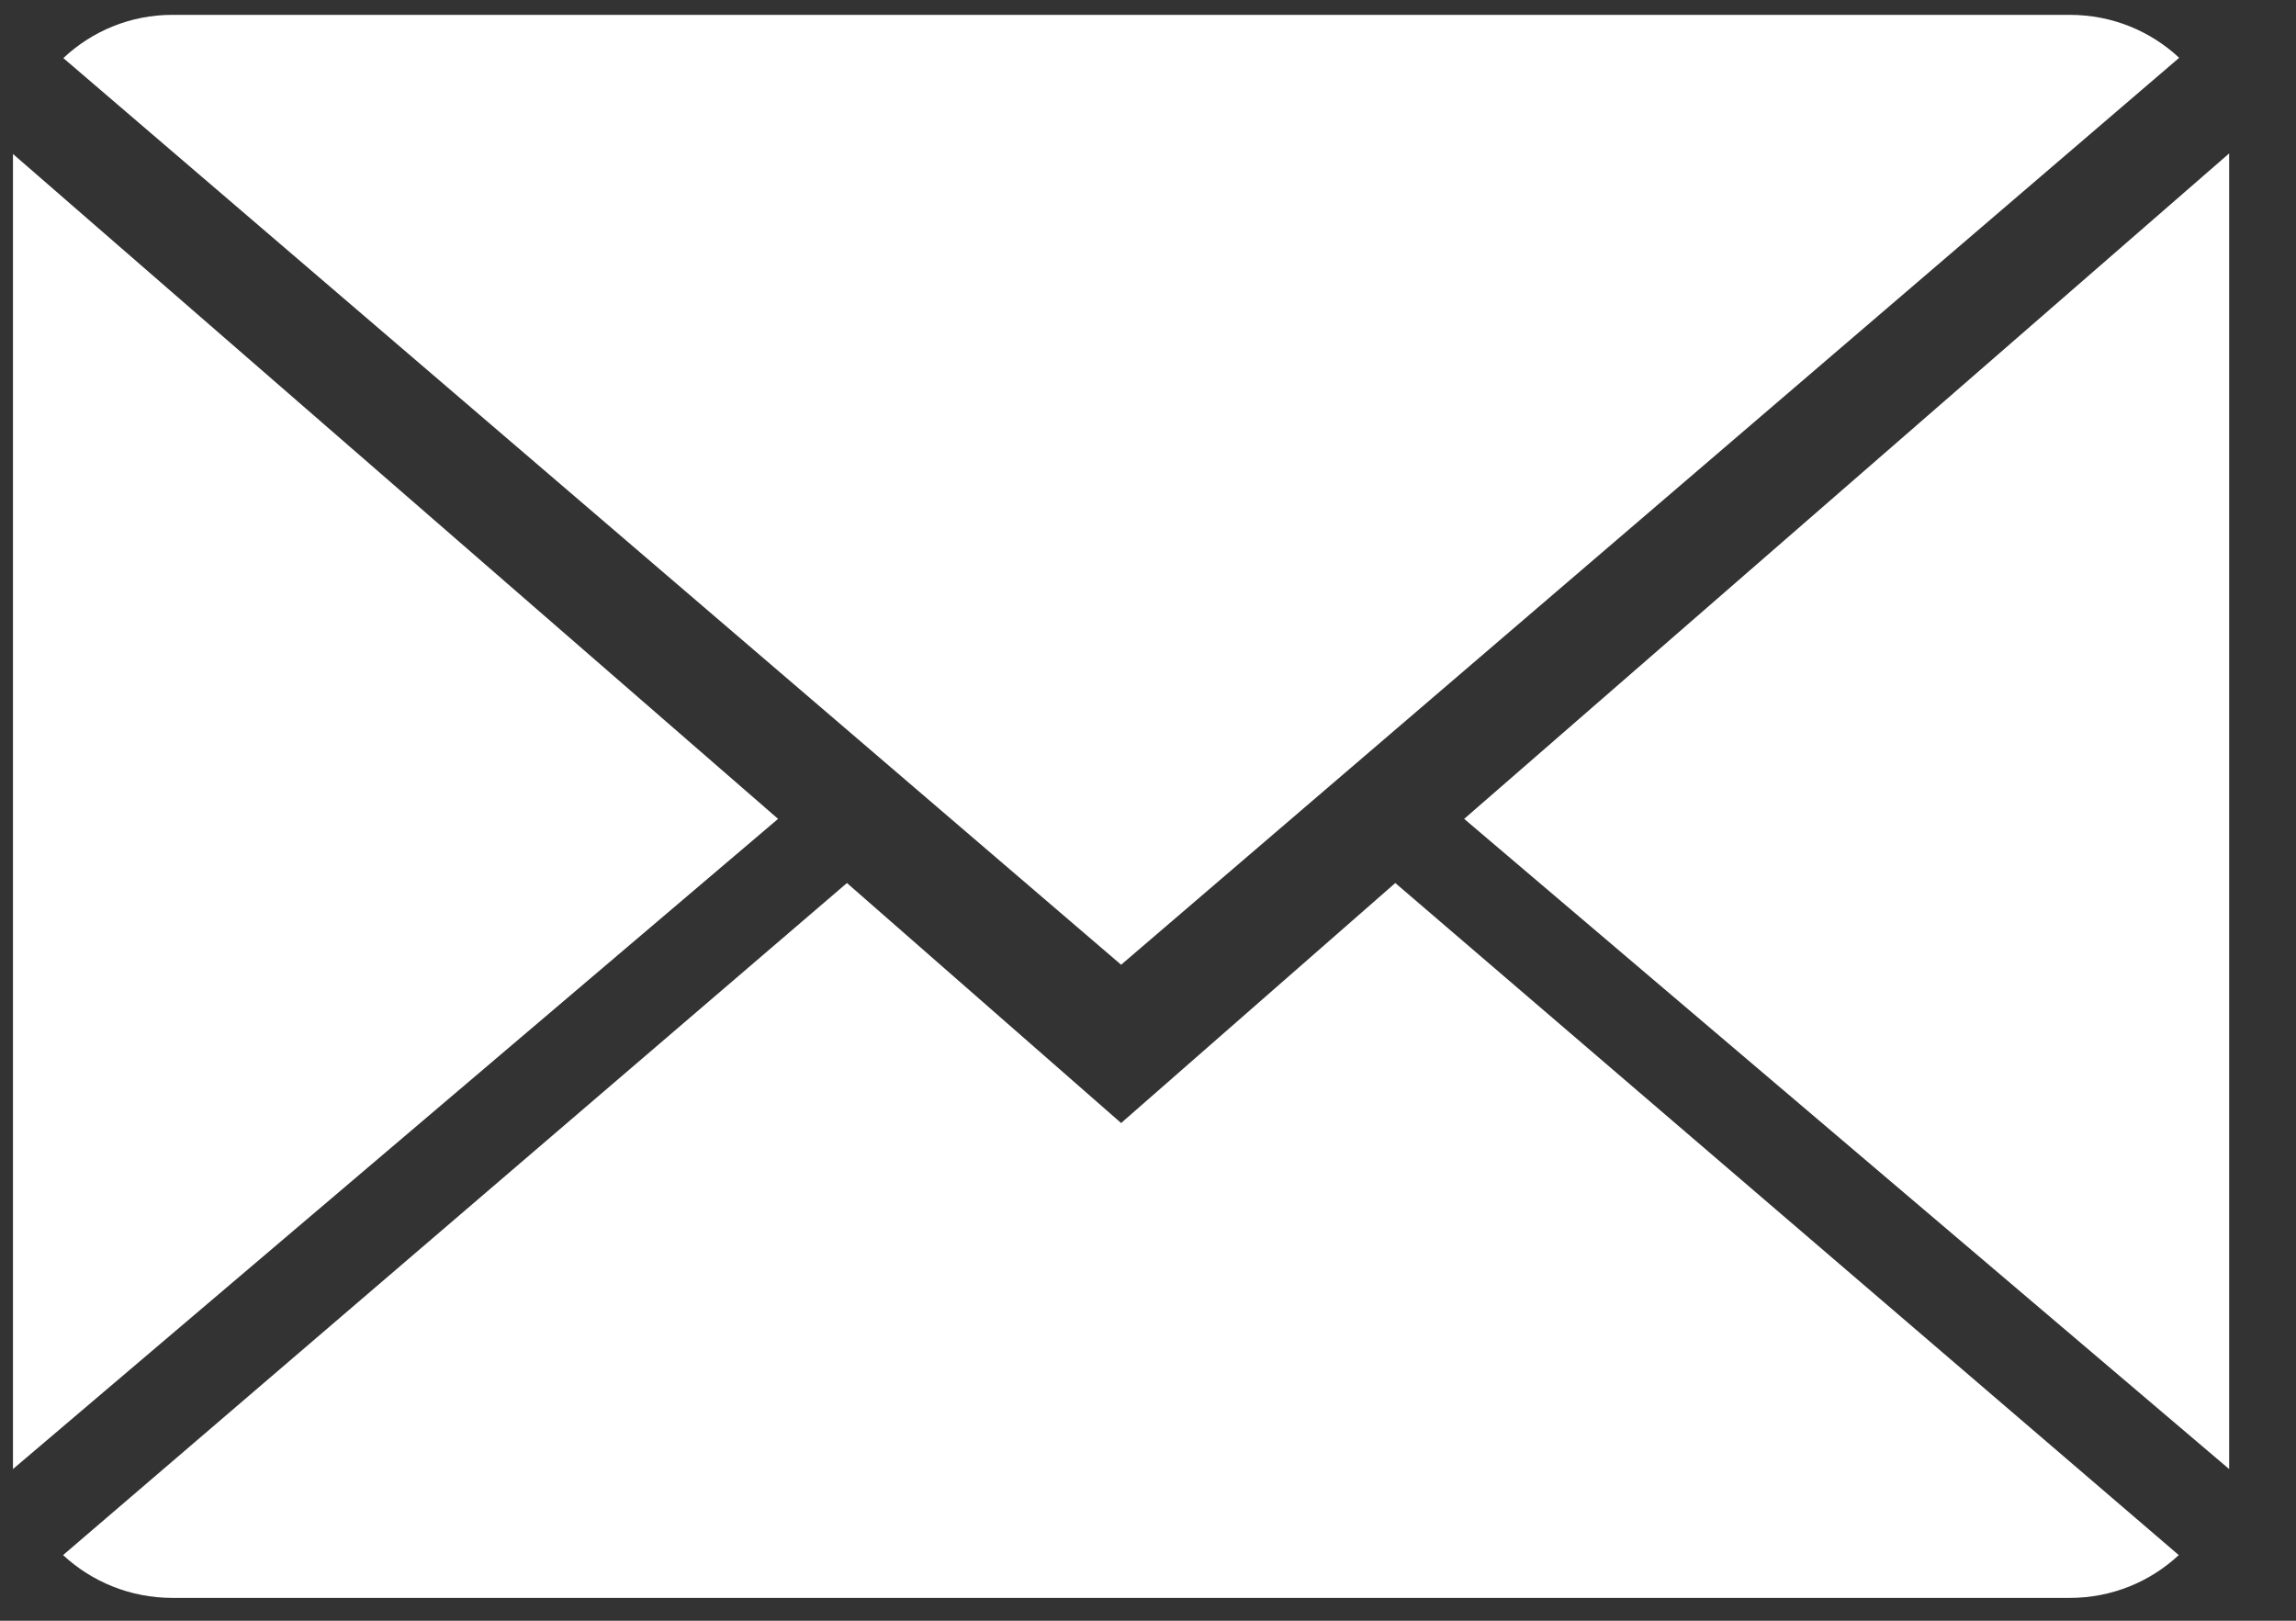
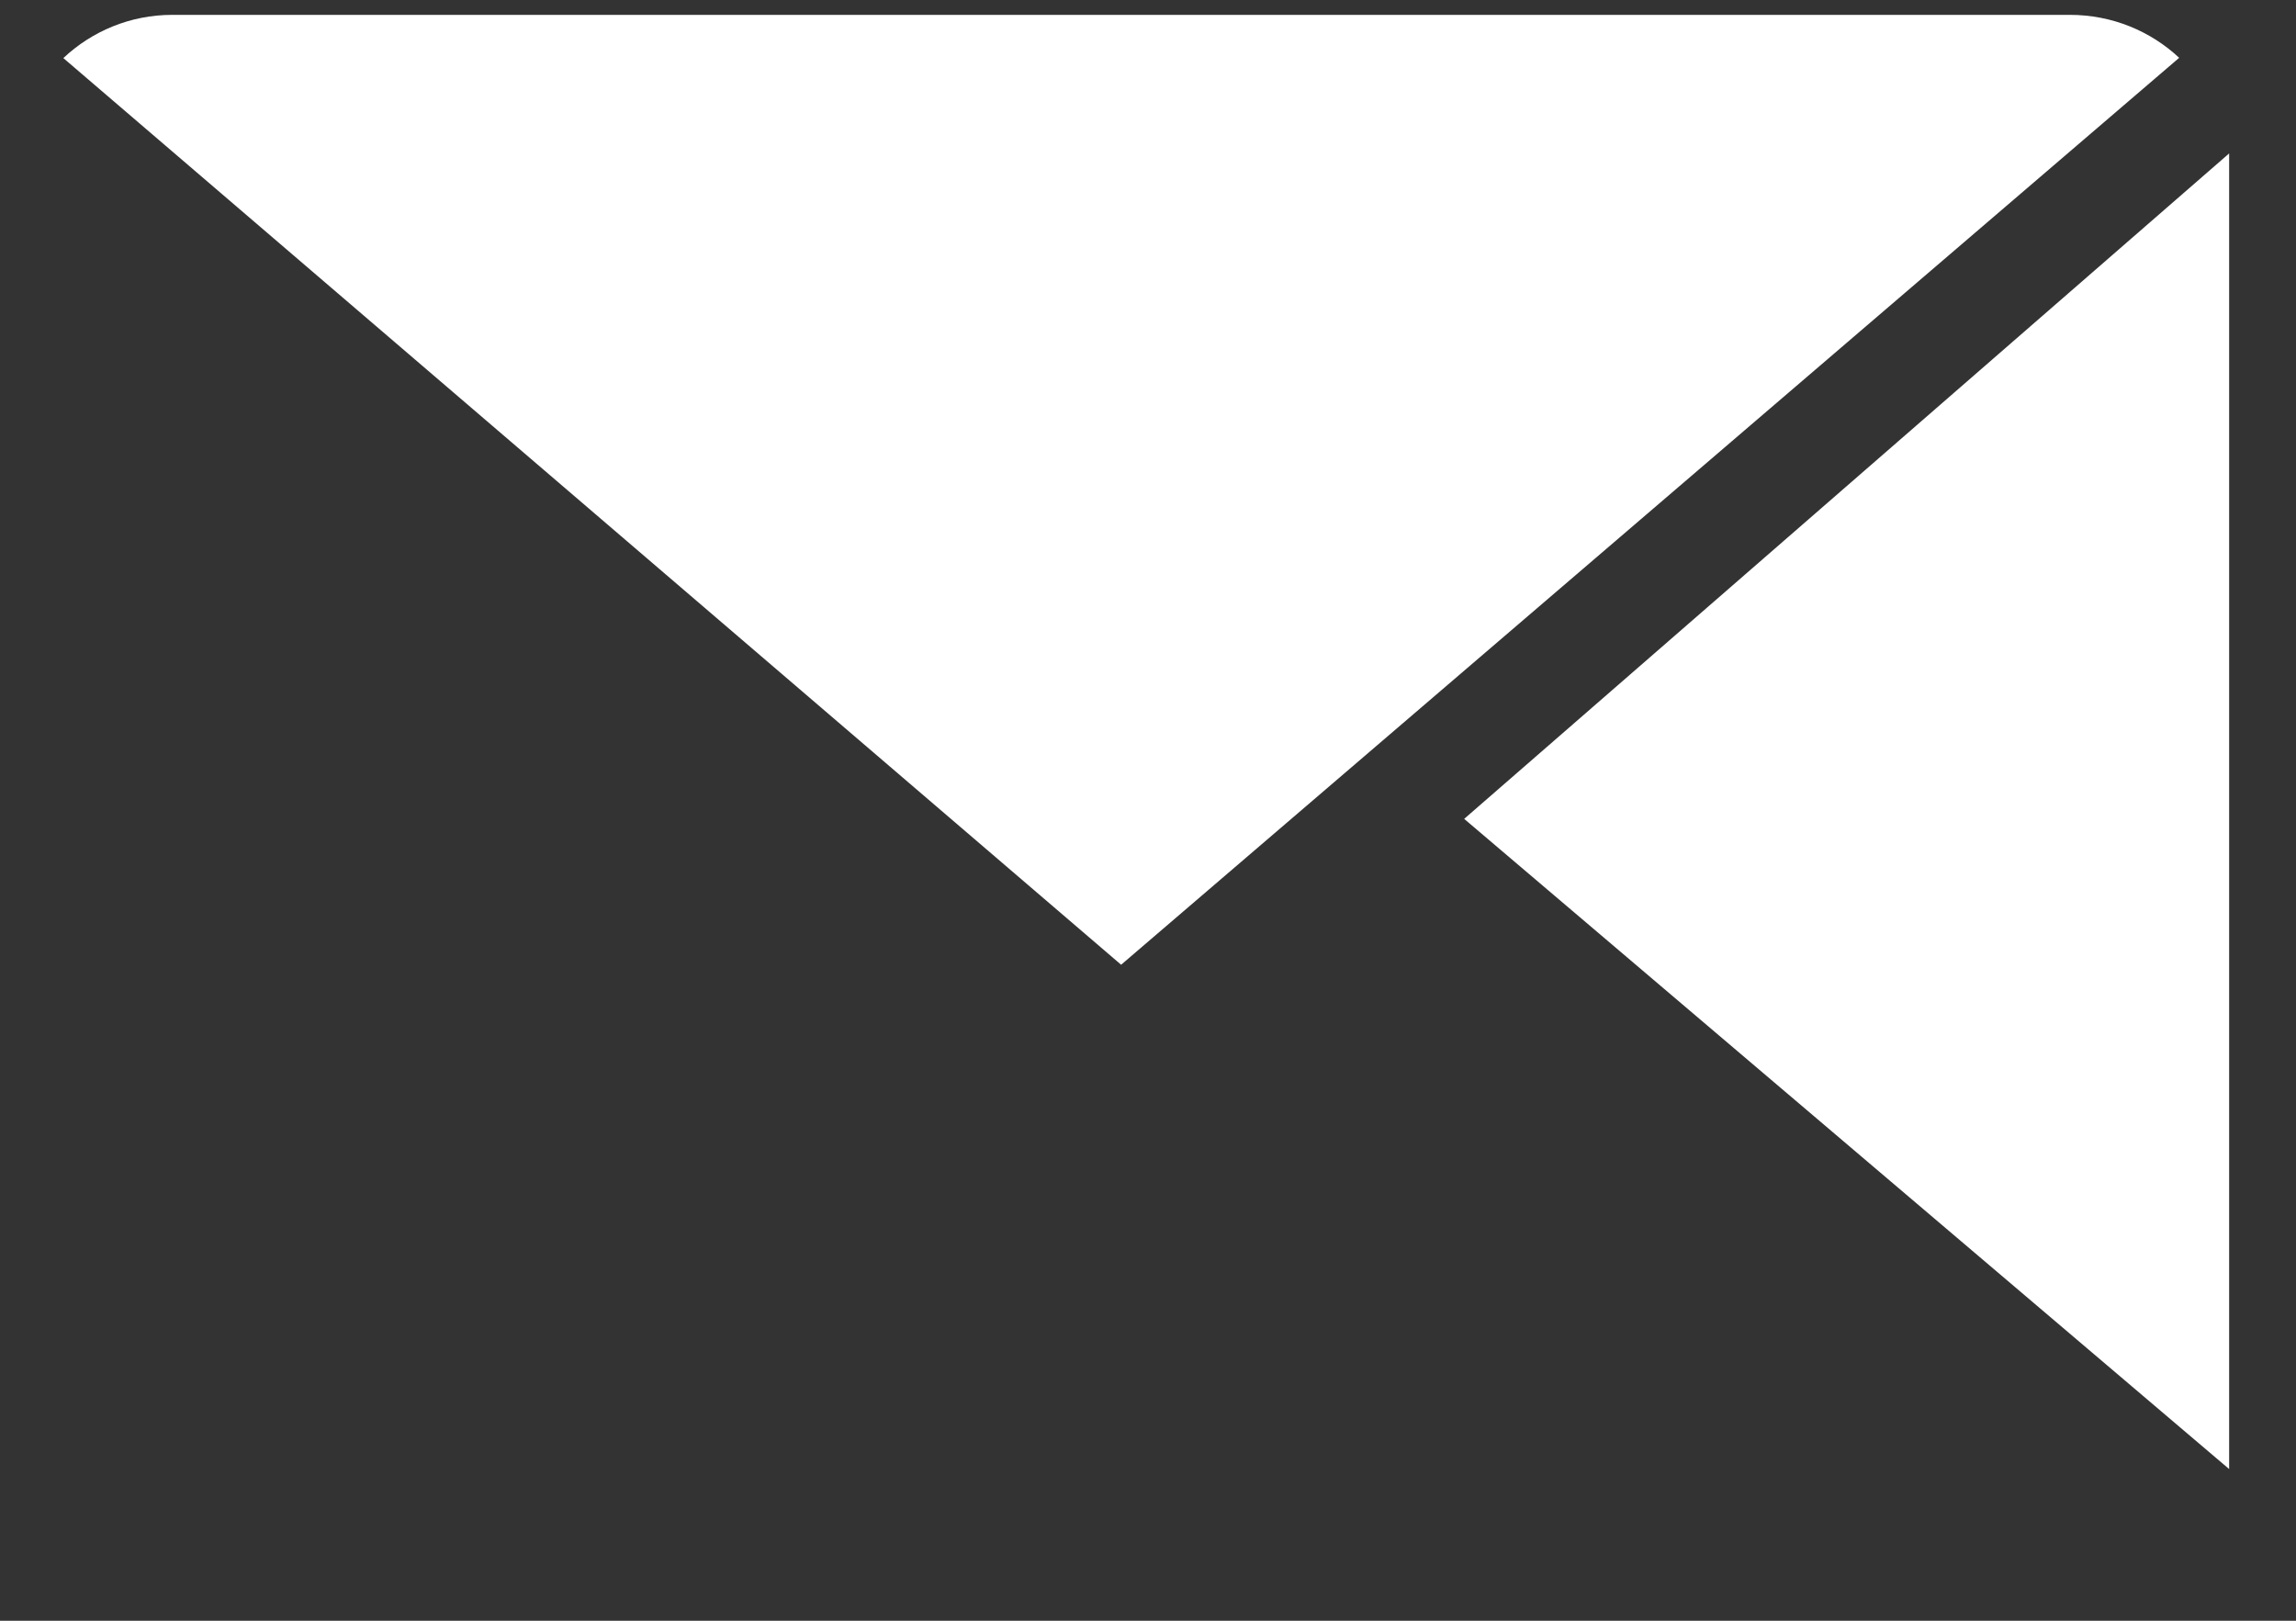
<svg xmlns="http://www.w3.org/2000/svg" width="17" height="12" viewBox="0 0 17 12" fill="none">
  <rect x="0" y="0" width="17" height="12" fill="#333333" stroke="none" />
-   <path d="M8.301 8.315L6.271 6.538L0.467 11.514C0.678 11.71 0.963 11.831 1.277 11.831H15.325C15.638 11.831 15.922 11.71 16.132 11.514L10.331 6.538L8.301 8.315Z" fill="white" />
  <path d="M16.135 0.428C15.924 0.231 15.64 0.11 15.325 0.11H1.276C0.963 0.11 0.68 0.232 0.469 0.43L8.301 7.143L16.135 0.428Z" fill="white" />
-   <path d="M0.096 1.14V10.877L5.761 6.063L0.096 1.14Z" fill="white" />
  <path d="M10.841 6.063L16.505 10.877V1.136L10.841 6.063Z" fill="white" />
</svg>